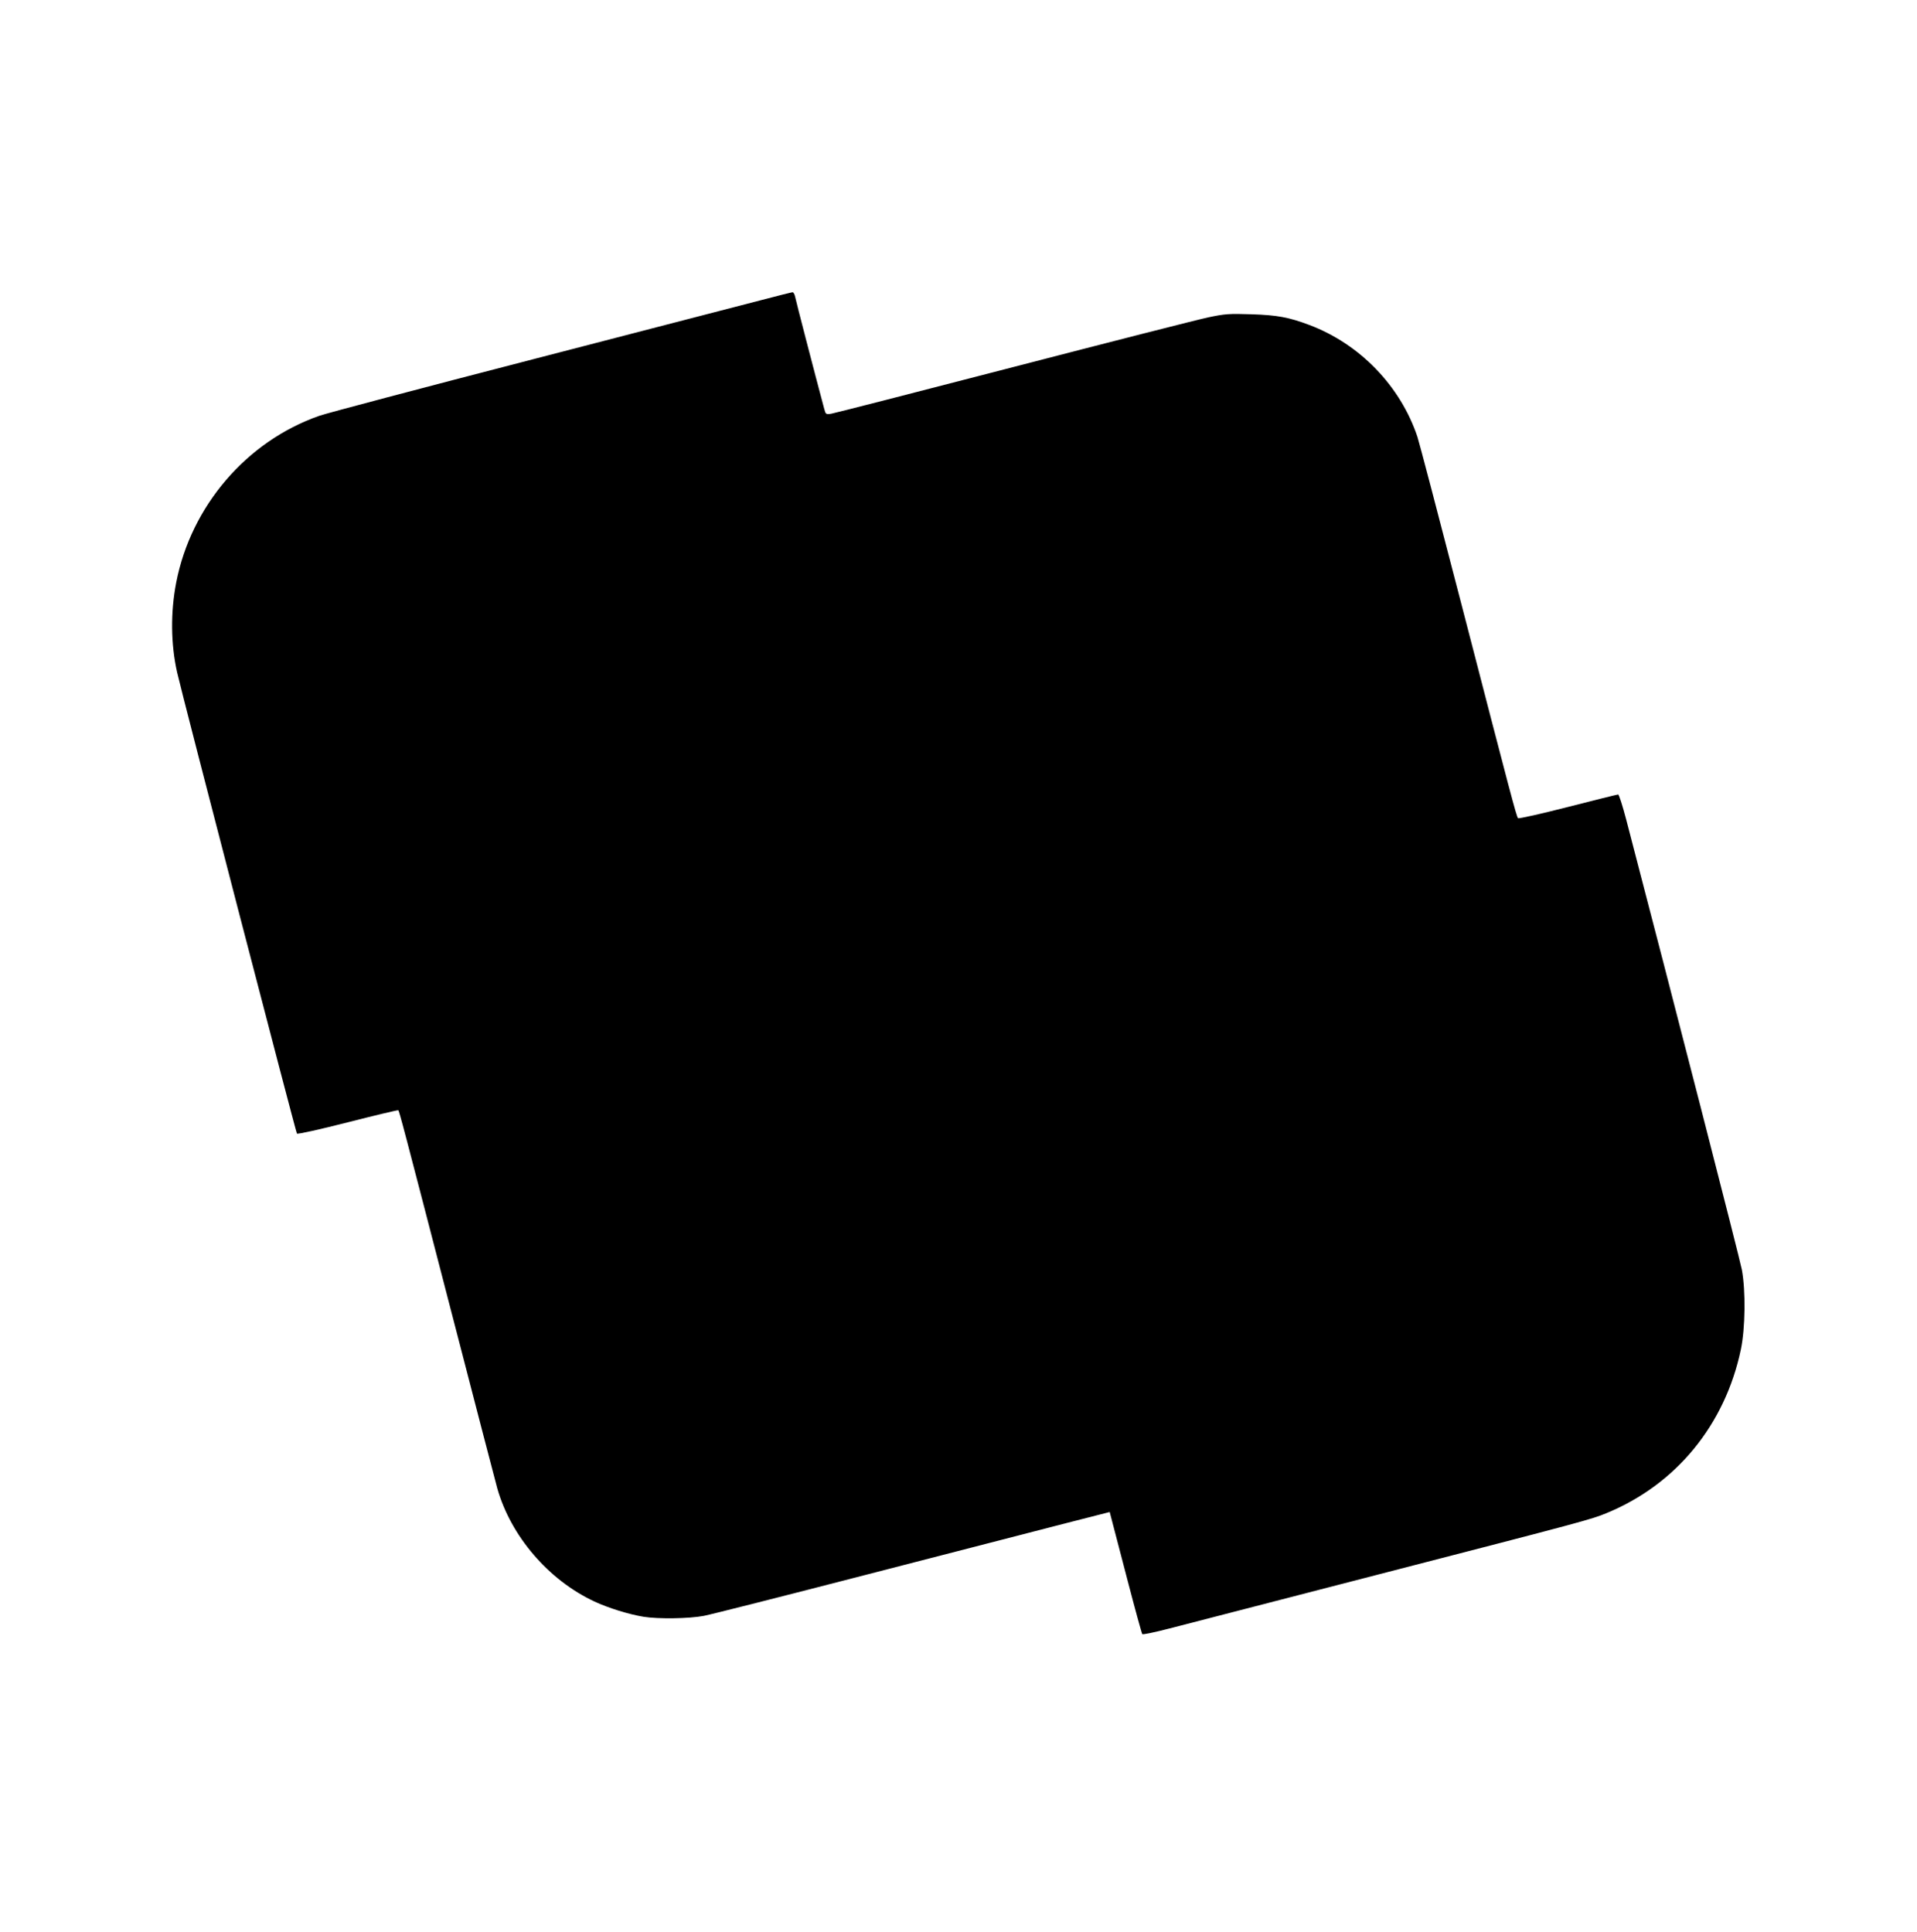
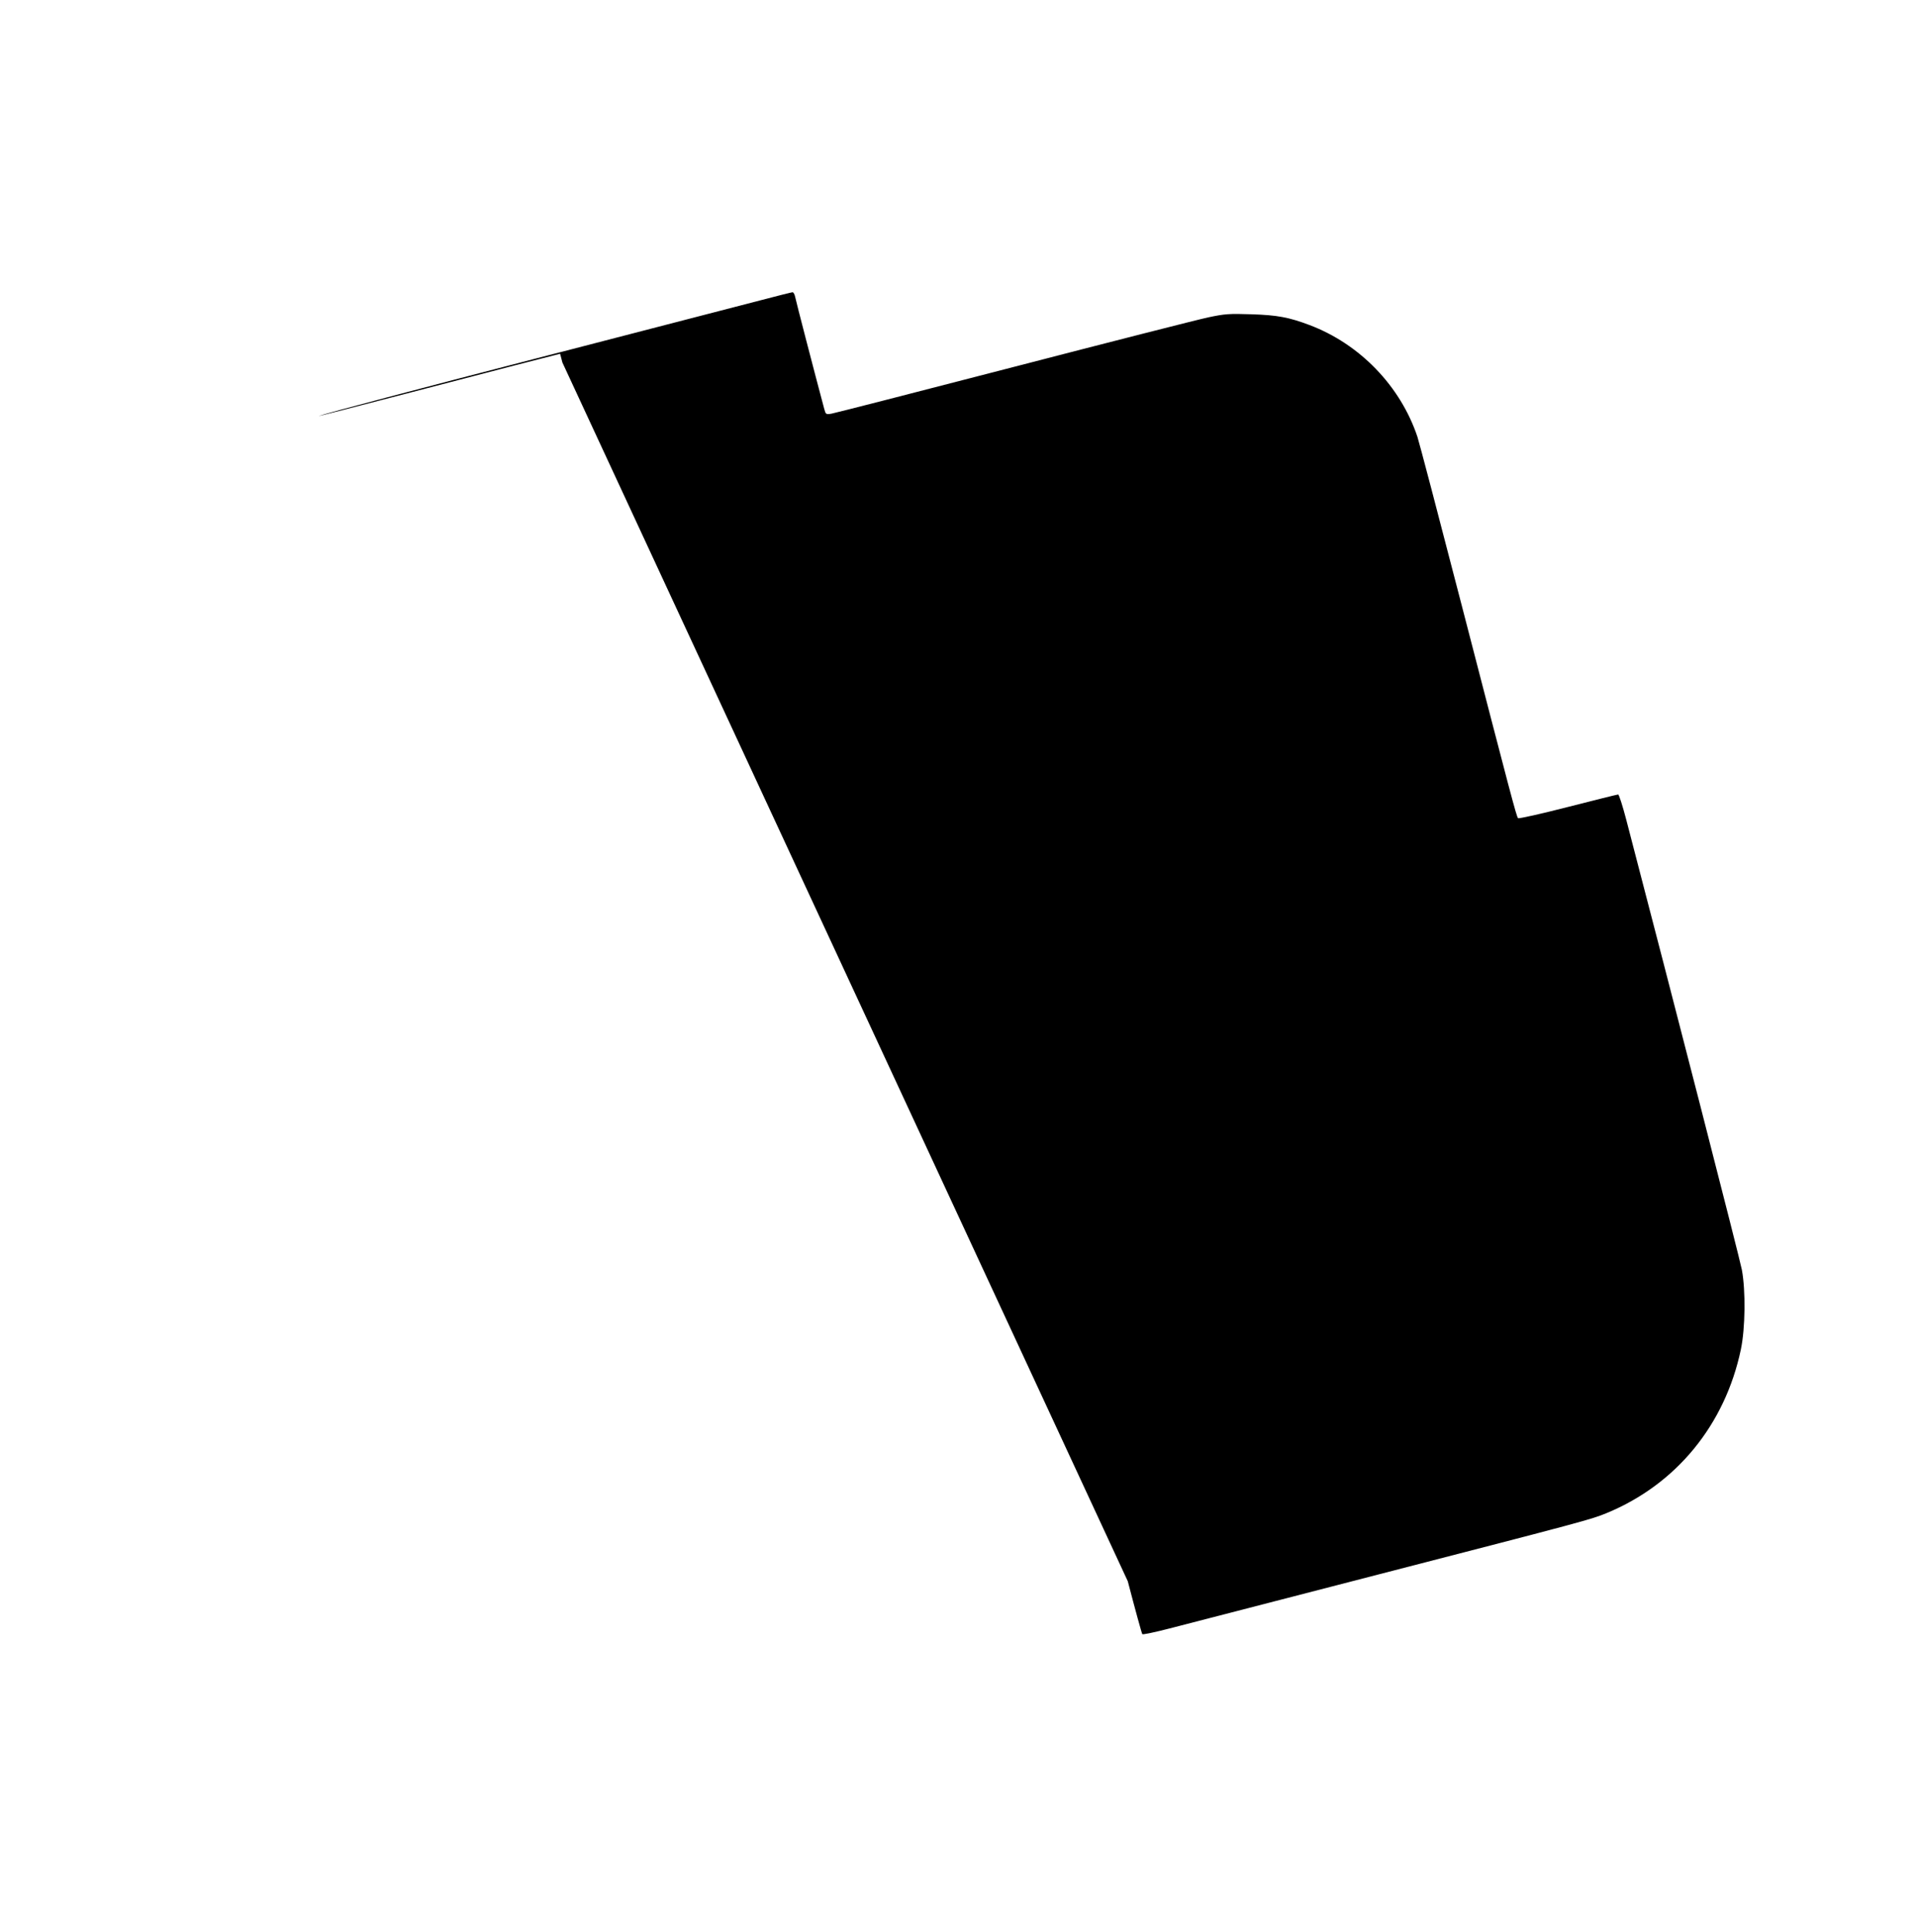
<svg xmlns="http://www.w3.org/2000/svg" width="1240" height="1250">
-   <path d="M493 194.005c-10.175 2.674-76.775 19.936-148 38.36s-133.55 34.918-138.5 36.653c-47.019 16.478-82.951 58.392-92.536 107.943-3.709 19.17-3.491 39.888.611 58.039 3.478 15.393 76.766 297.584 77.495 298.387.457.505 14.668-2.65 32.965-7.318 17.689-4.514 32.353-8.014 32.587-7.78.702.702 3.022 9.511 33.37 126.711 16.022 61.875 29.836 114.975 30.699 118 8.812 30.897 33.1 59.191 62.731 73.077 8.92 4.179 22.391 8.362 31.91 9.907 9.34 1.516 29.336 1.226 38.808-.563 4.598-.868 52.685-13.051 106.86-27.073s111.394-28.79 127.153-32.817l28.653-7.322 1.476 5.645L729.499 1023c4.808 18.425 9.038 33.827 9.399 34.228.362.4 8.295-1.261 17.63-3.69 9.334-2.43 70.297-18.191 135.472-35.025 133.436-34.464 137.236-35.487 147.247-39.615 44.995-18.554 76.569-57.063 86.83-105.898 2.851-13.57 3.156-37.947.644-51.5-1.3-7.015-44.866-176.634-74.806-291.25-2.335-8.937-4.685-16.25-5.222-16.25-.537 0-15.146 3.631-32.465 8.07-17.319 4.438-31.847 7.7-32.285 7.25-1.025-1.056-4.398-13.801-36.472-137.82-14.65-56.65-27.532-105.667-28.624-108.927-11.005-32.825-37.264-60.015-69.812-72.289-13.367-5.04-20.806-6.42-37.535-6.964-14.492-.471-17.131-.281-28 2.015-6.6 1.394-63.3 15.845-126 32.113-62.7 16.269-115.656 29.851-117.68 30.182-3.589.588-3.706.508-4.713-3.263-6.429-24.071-18.243-69.584-18.719-72.117-.336-1.787-1.123-3.217-1.749-3.178-.627.04-9.464 2.26-19.639 4.933" fill="undefined" fill-rule="evenodd" />
+   <path d="M493 194.005c-10.175 2.674-76.775 19.936-148 38.36s-133.55 34.918-138.5 36.653s111.394-28.79 127.153-32.817l28.653-7.322 1.476 5.645L729.499 1023c4.808 18.425 9.038 33.827 9.399 34.228.362.4 8.295-1.261 17.63-3.69 9.334-2.43 70.297-18.191 135.472-35.025 133.436-34.464 137.236-35.487 147.247-39.615 44.995-18.554 76.569-57.063 86.83-105.898 2.851-13.57 3.156-37.947.644-51.5-1.3-7.015-44.866-176.634-74.806-291.25-2.335-8.937-4.685-16.25-5.222-16.25-.537 0-15.146 3.631-32.465 8.07-17.319 4.438-31.847 7.7-32.285 7.25-1.025-1.056-4.398-13.801-36.472-137.82-14.65-56.65-27.532-105.667-28.624-108.927-11.005-32.825-37.264-60.015-69.812-72.289-13.367-5.04-20.806-6.42-37.535-6.964-14.492-.471-17.131-.281-28 2.015-6.6 1.394-63.3 15.845-126 32.113-62.7 16.269-115.656 29.851-117.68 30.182-3.589.588-3.706.508-4.713-3.263-6.429-24.071-18.243-69.584-18.719-72.117-.336-1.787-1.123-3.217-1.749-3.178-.627.04-9.464 2.26-19.639 4.933" fill="undefined" fill-rule="evenodd" />
</svg>